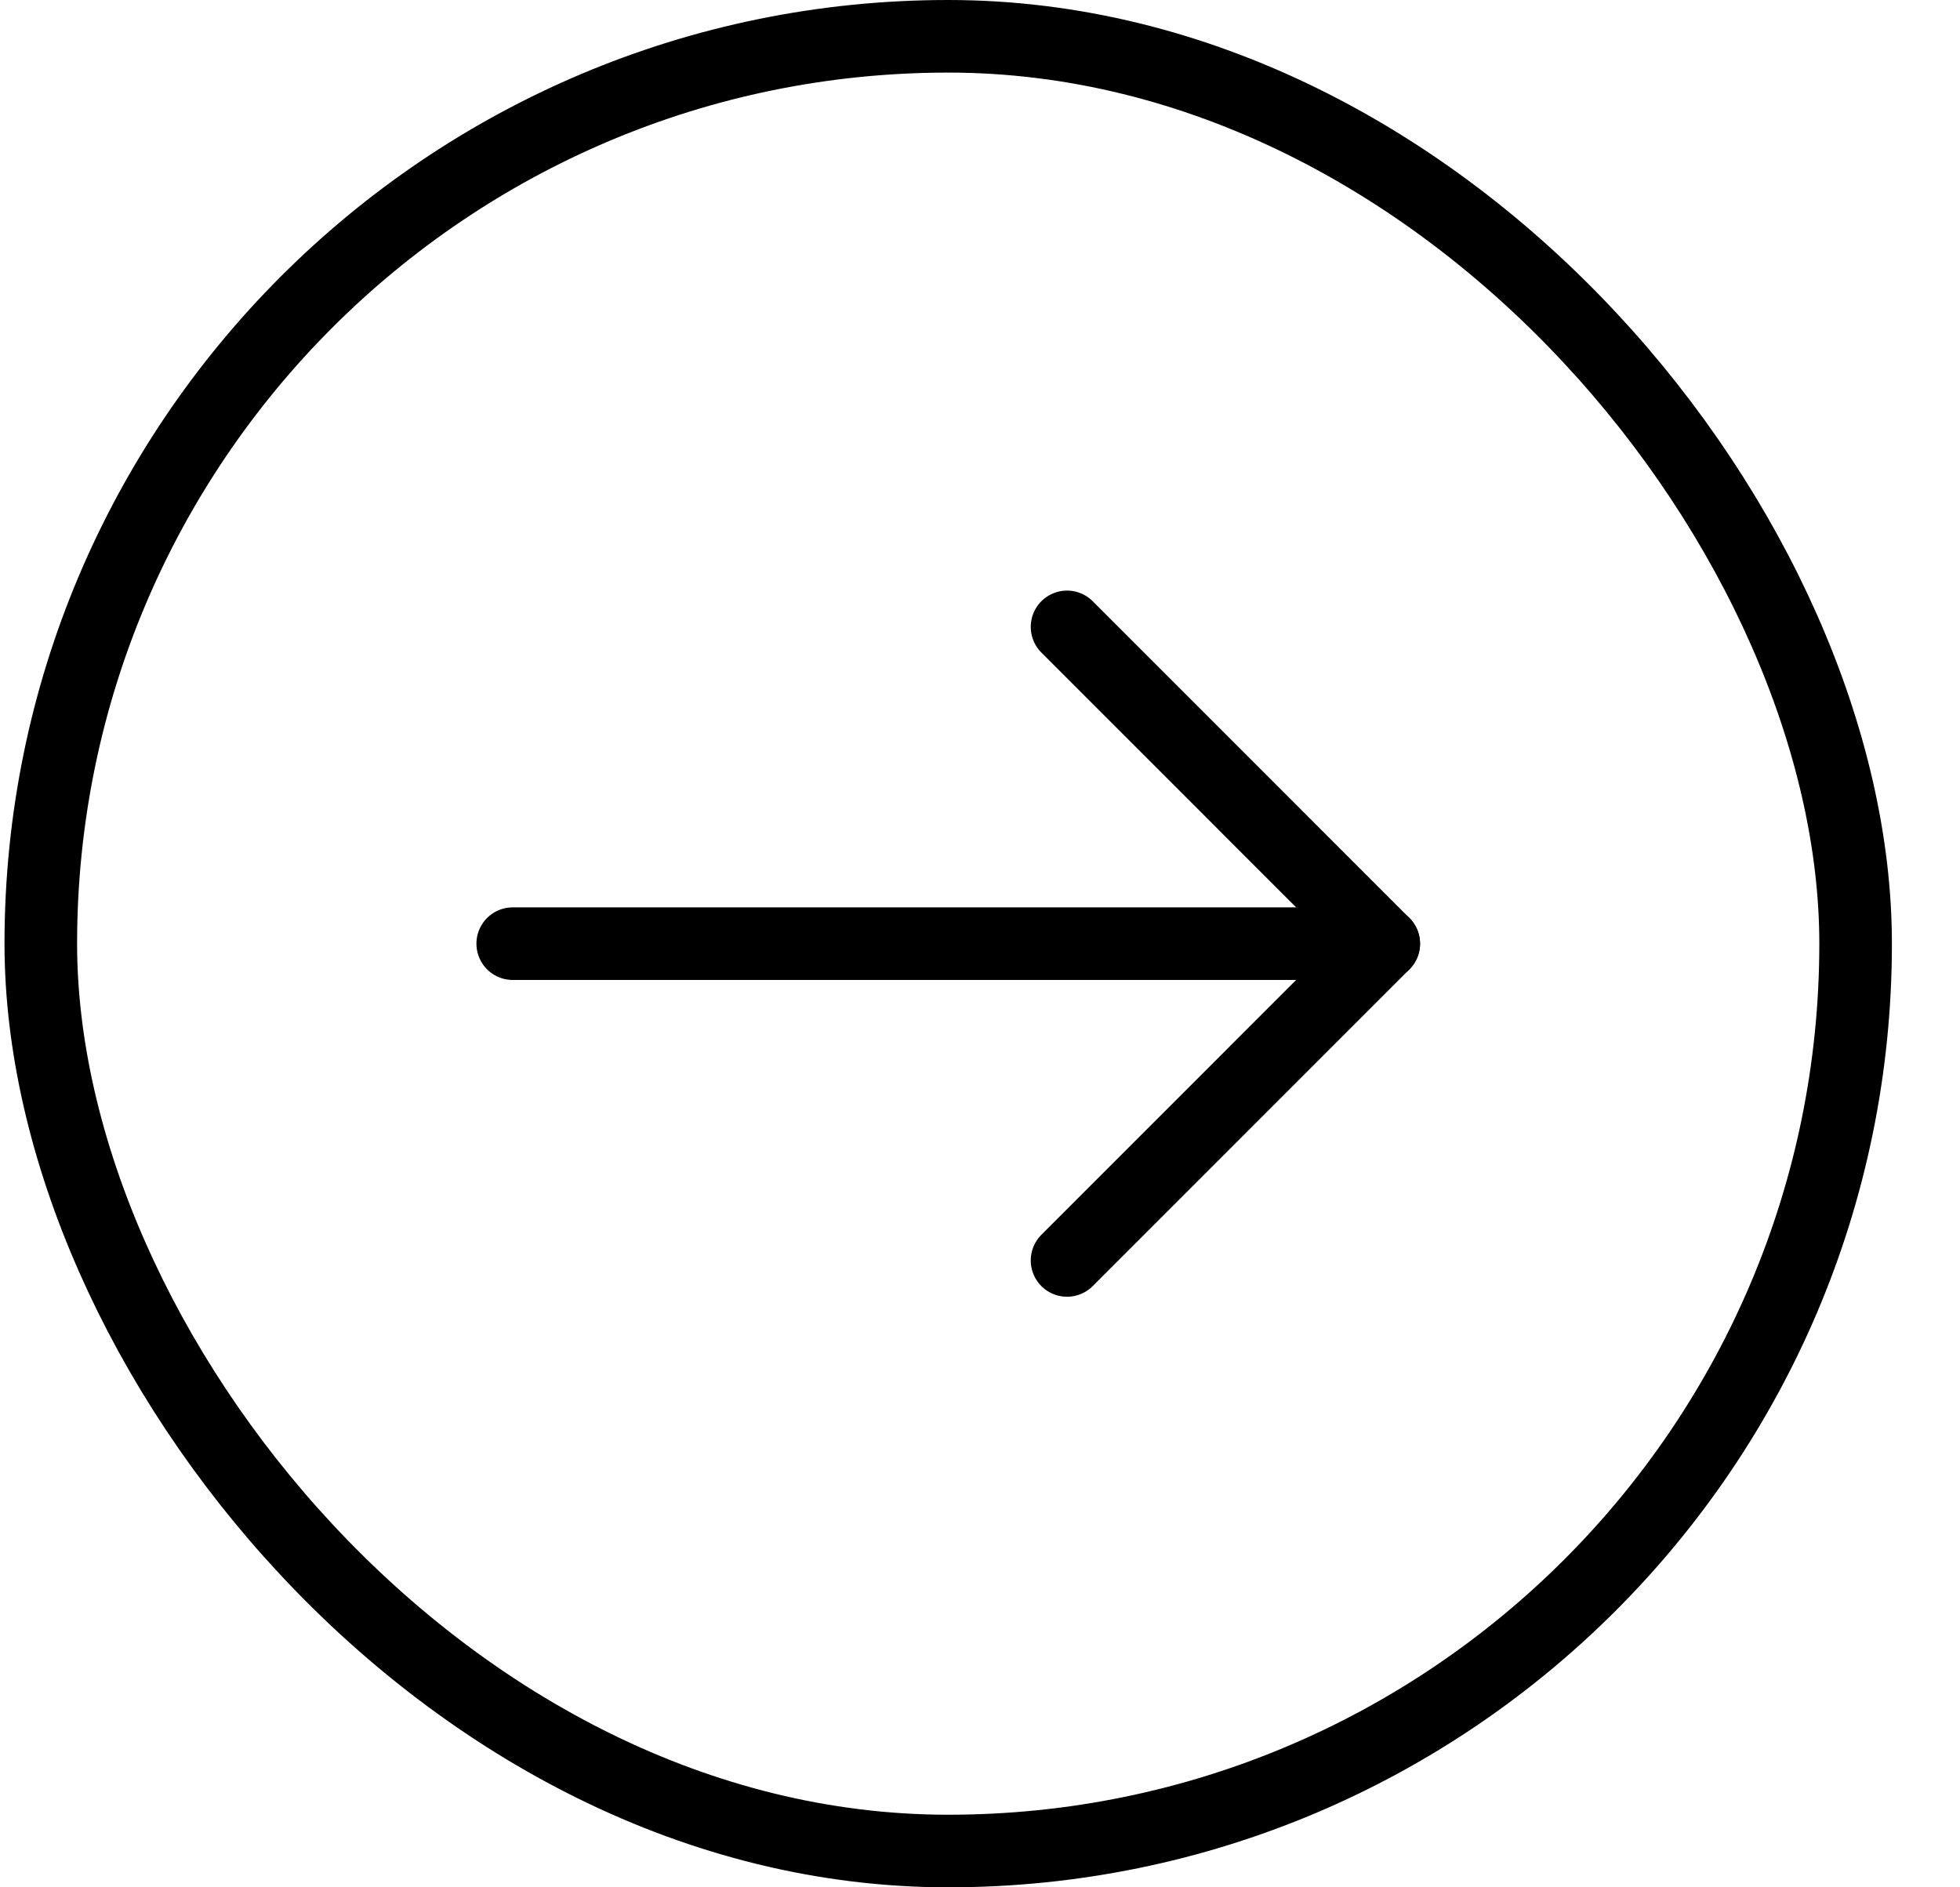
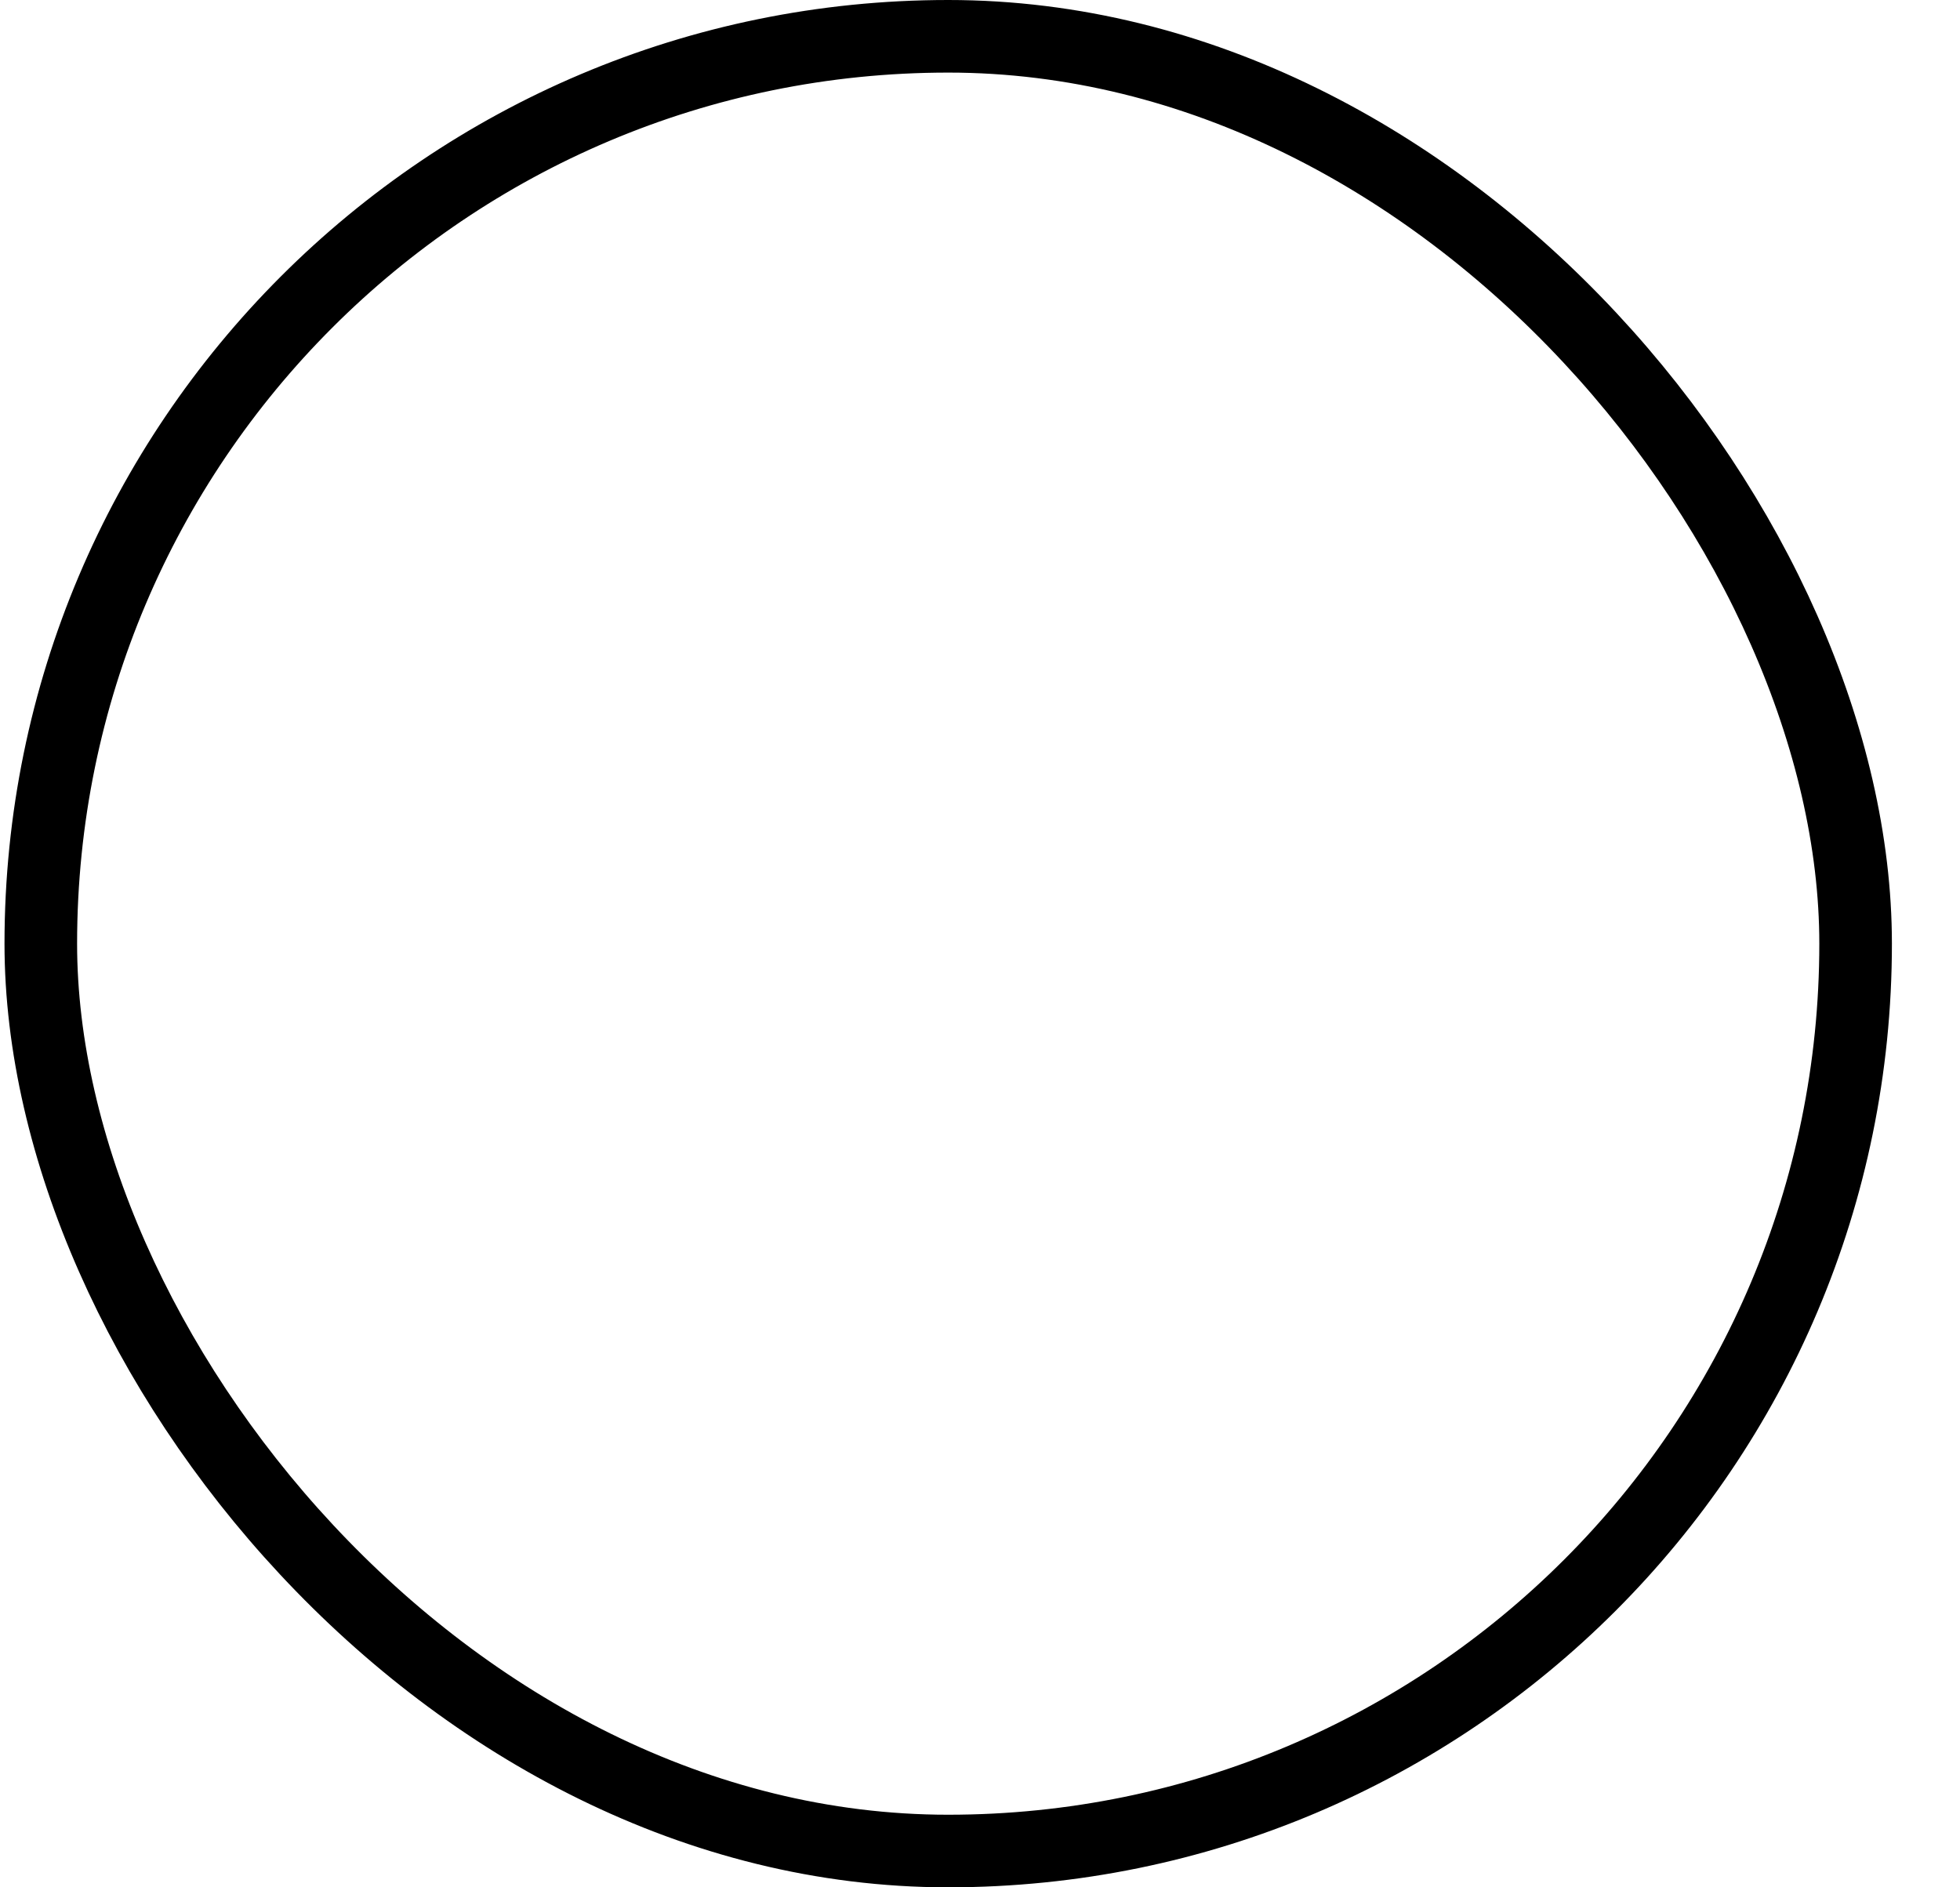
<svg xmlns="http://www.w3.org/2000/svg" width="27" height="26" viewBox="0 0 27 26" fill="none">
  <rect x="0.562" y="0.5" width="25" height="25" rx="12.5" stroke="currentColor" />
-   <path d="M19.062 13H7.063" stroke="currentColor" stroke-linecap="round" stroke-linejoin="round" />
-   <path d="M14.699 8.636L19.062 13L14.699 17.364" stroke="currentColor" stroke-linecap="round" stroke-linejoin="round" />
</svg>